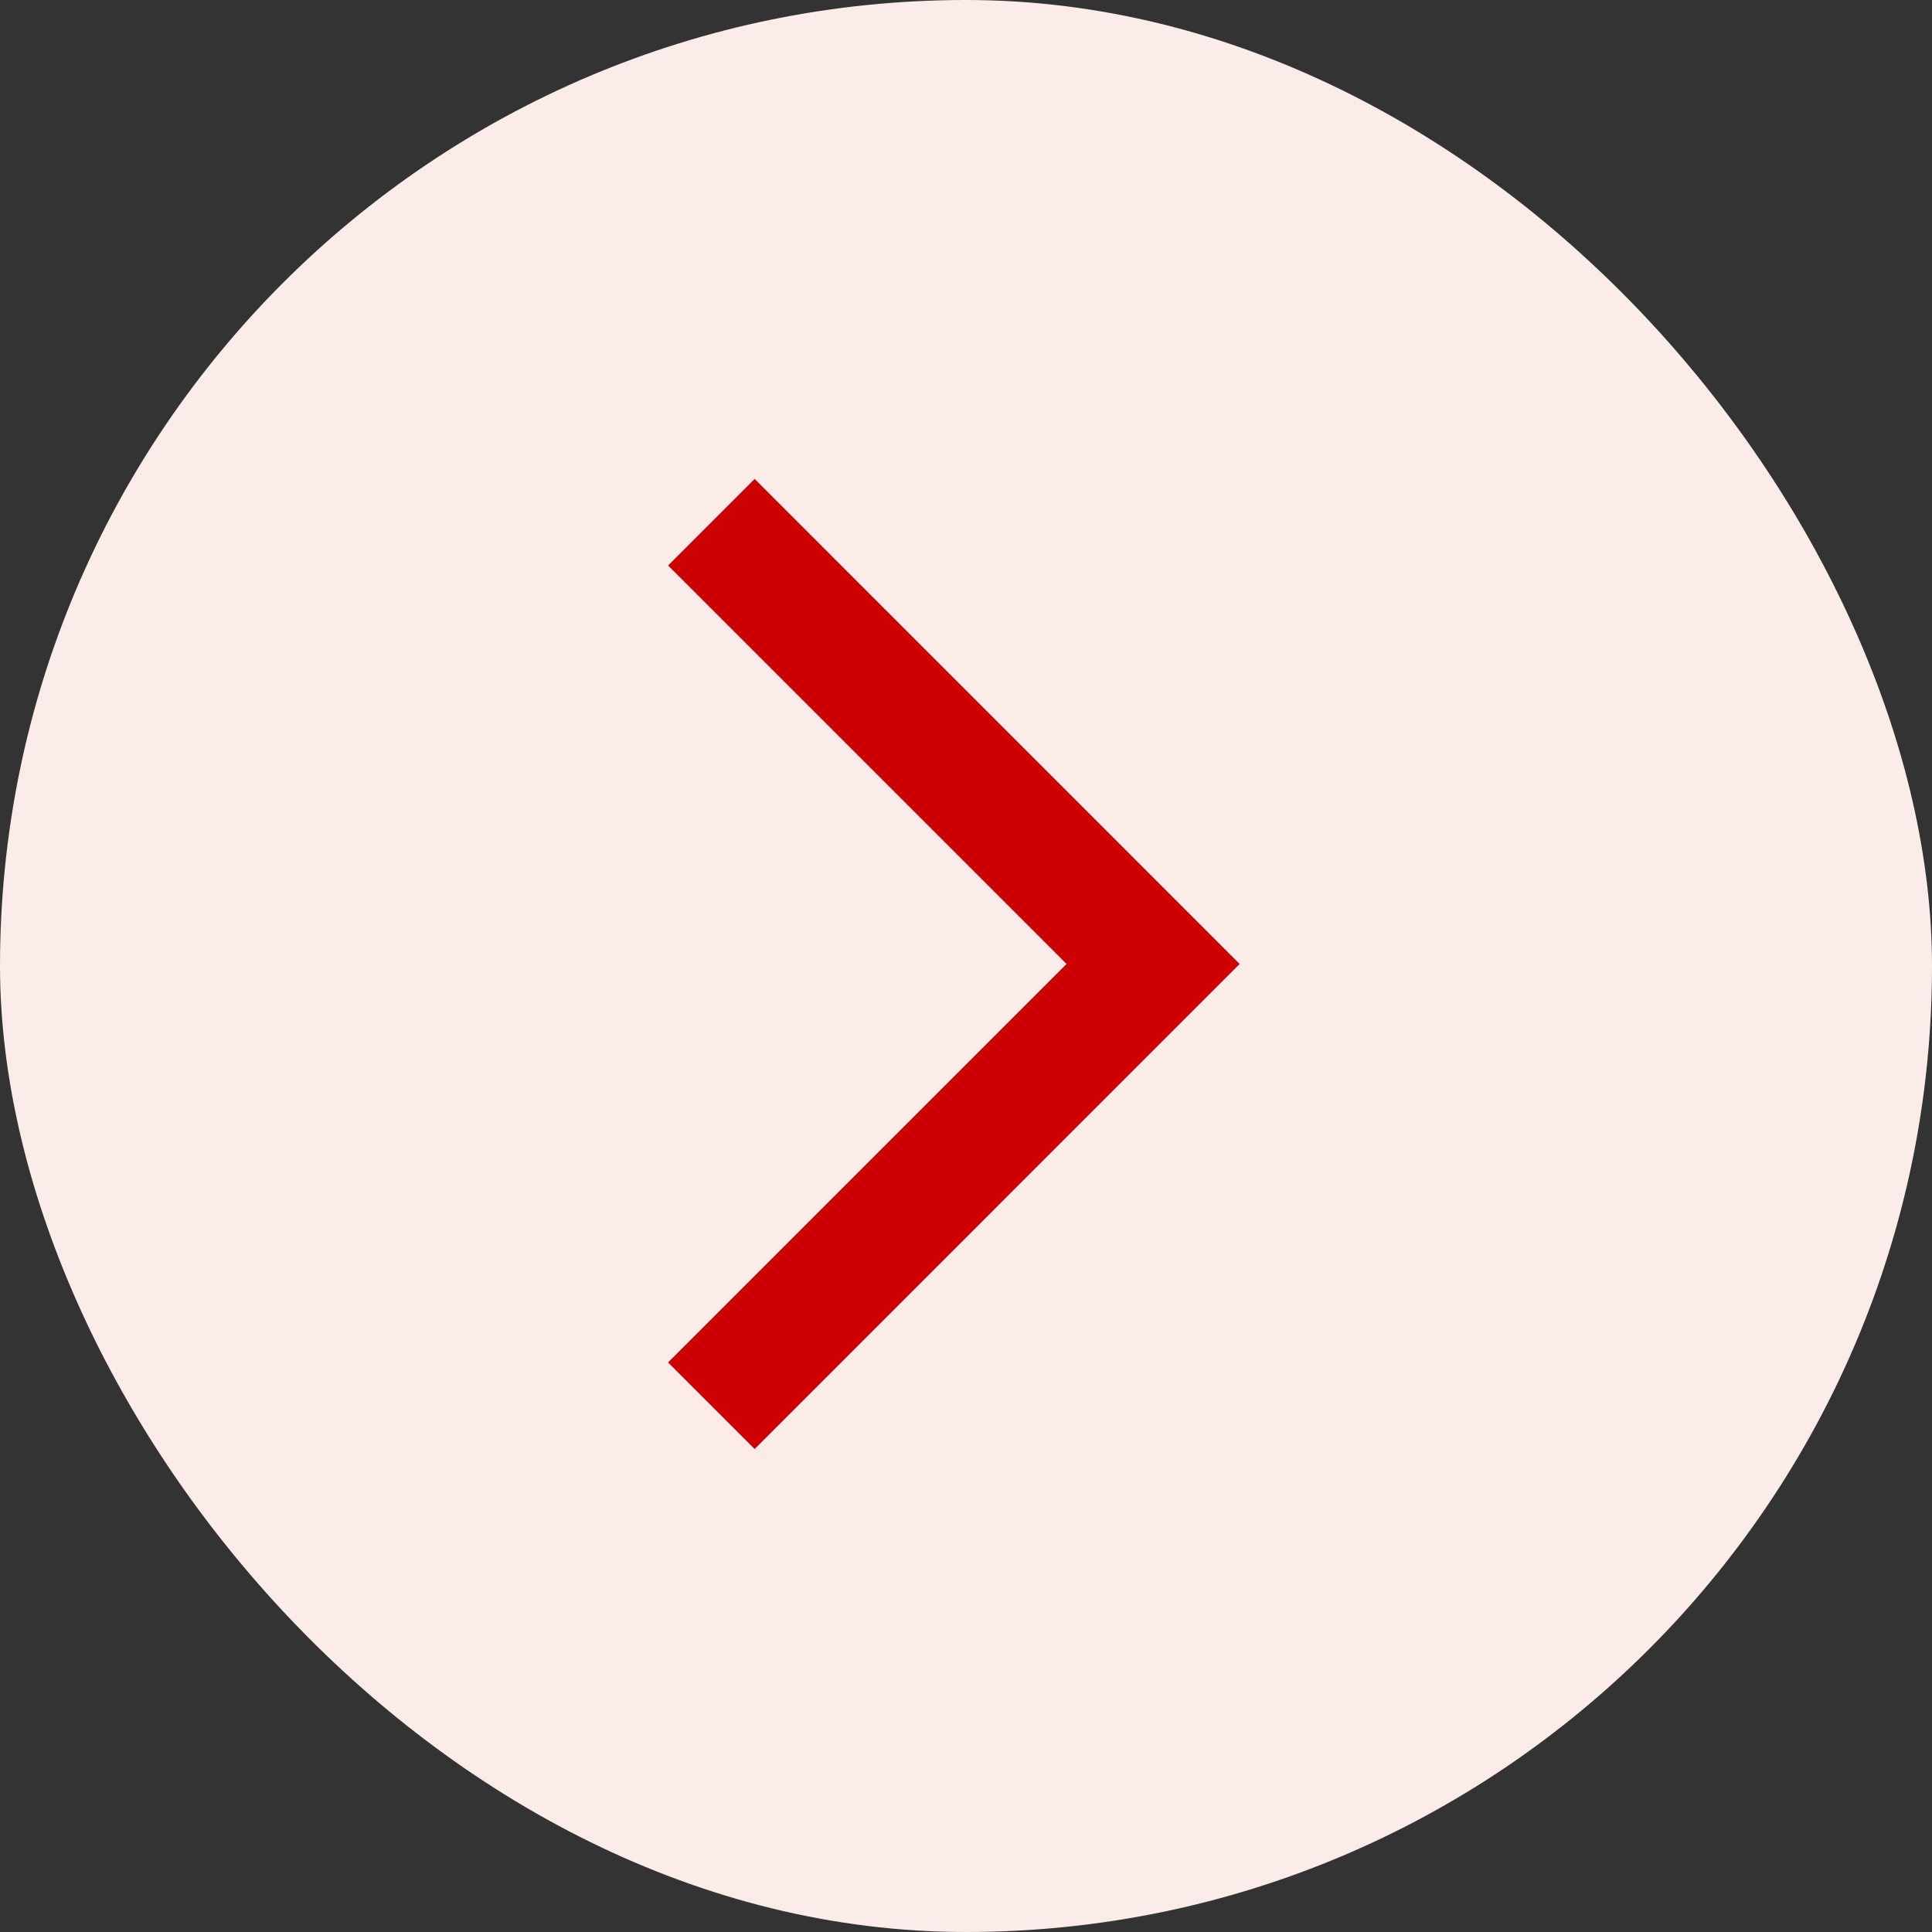
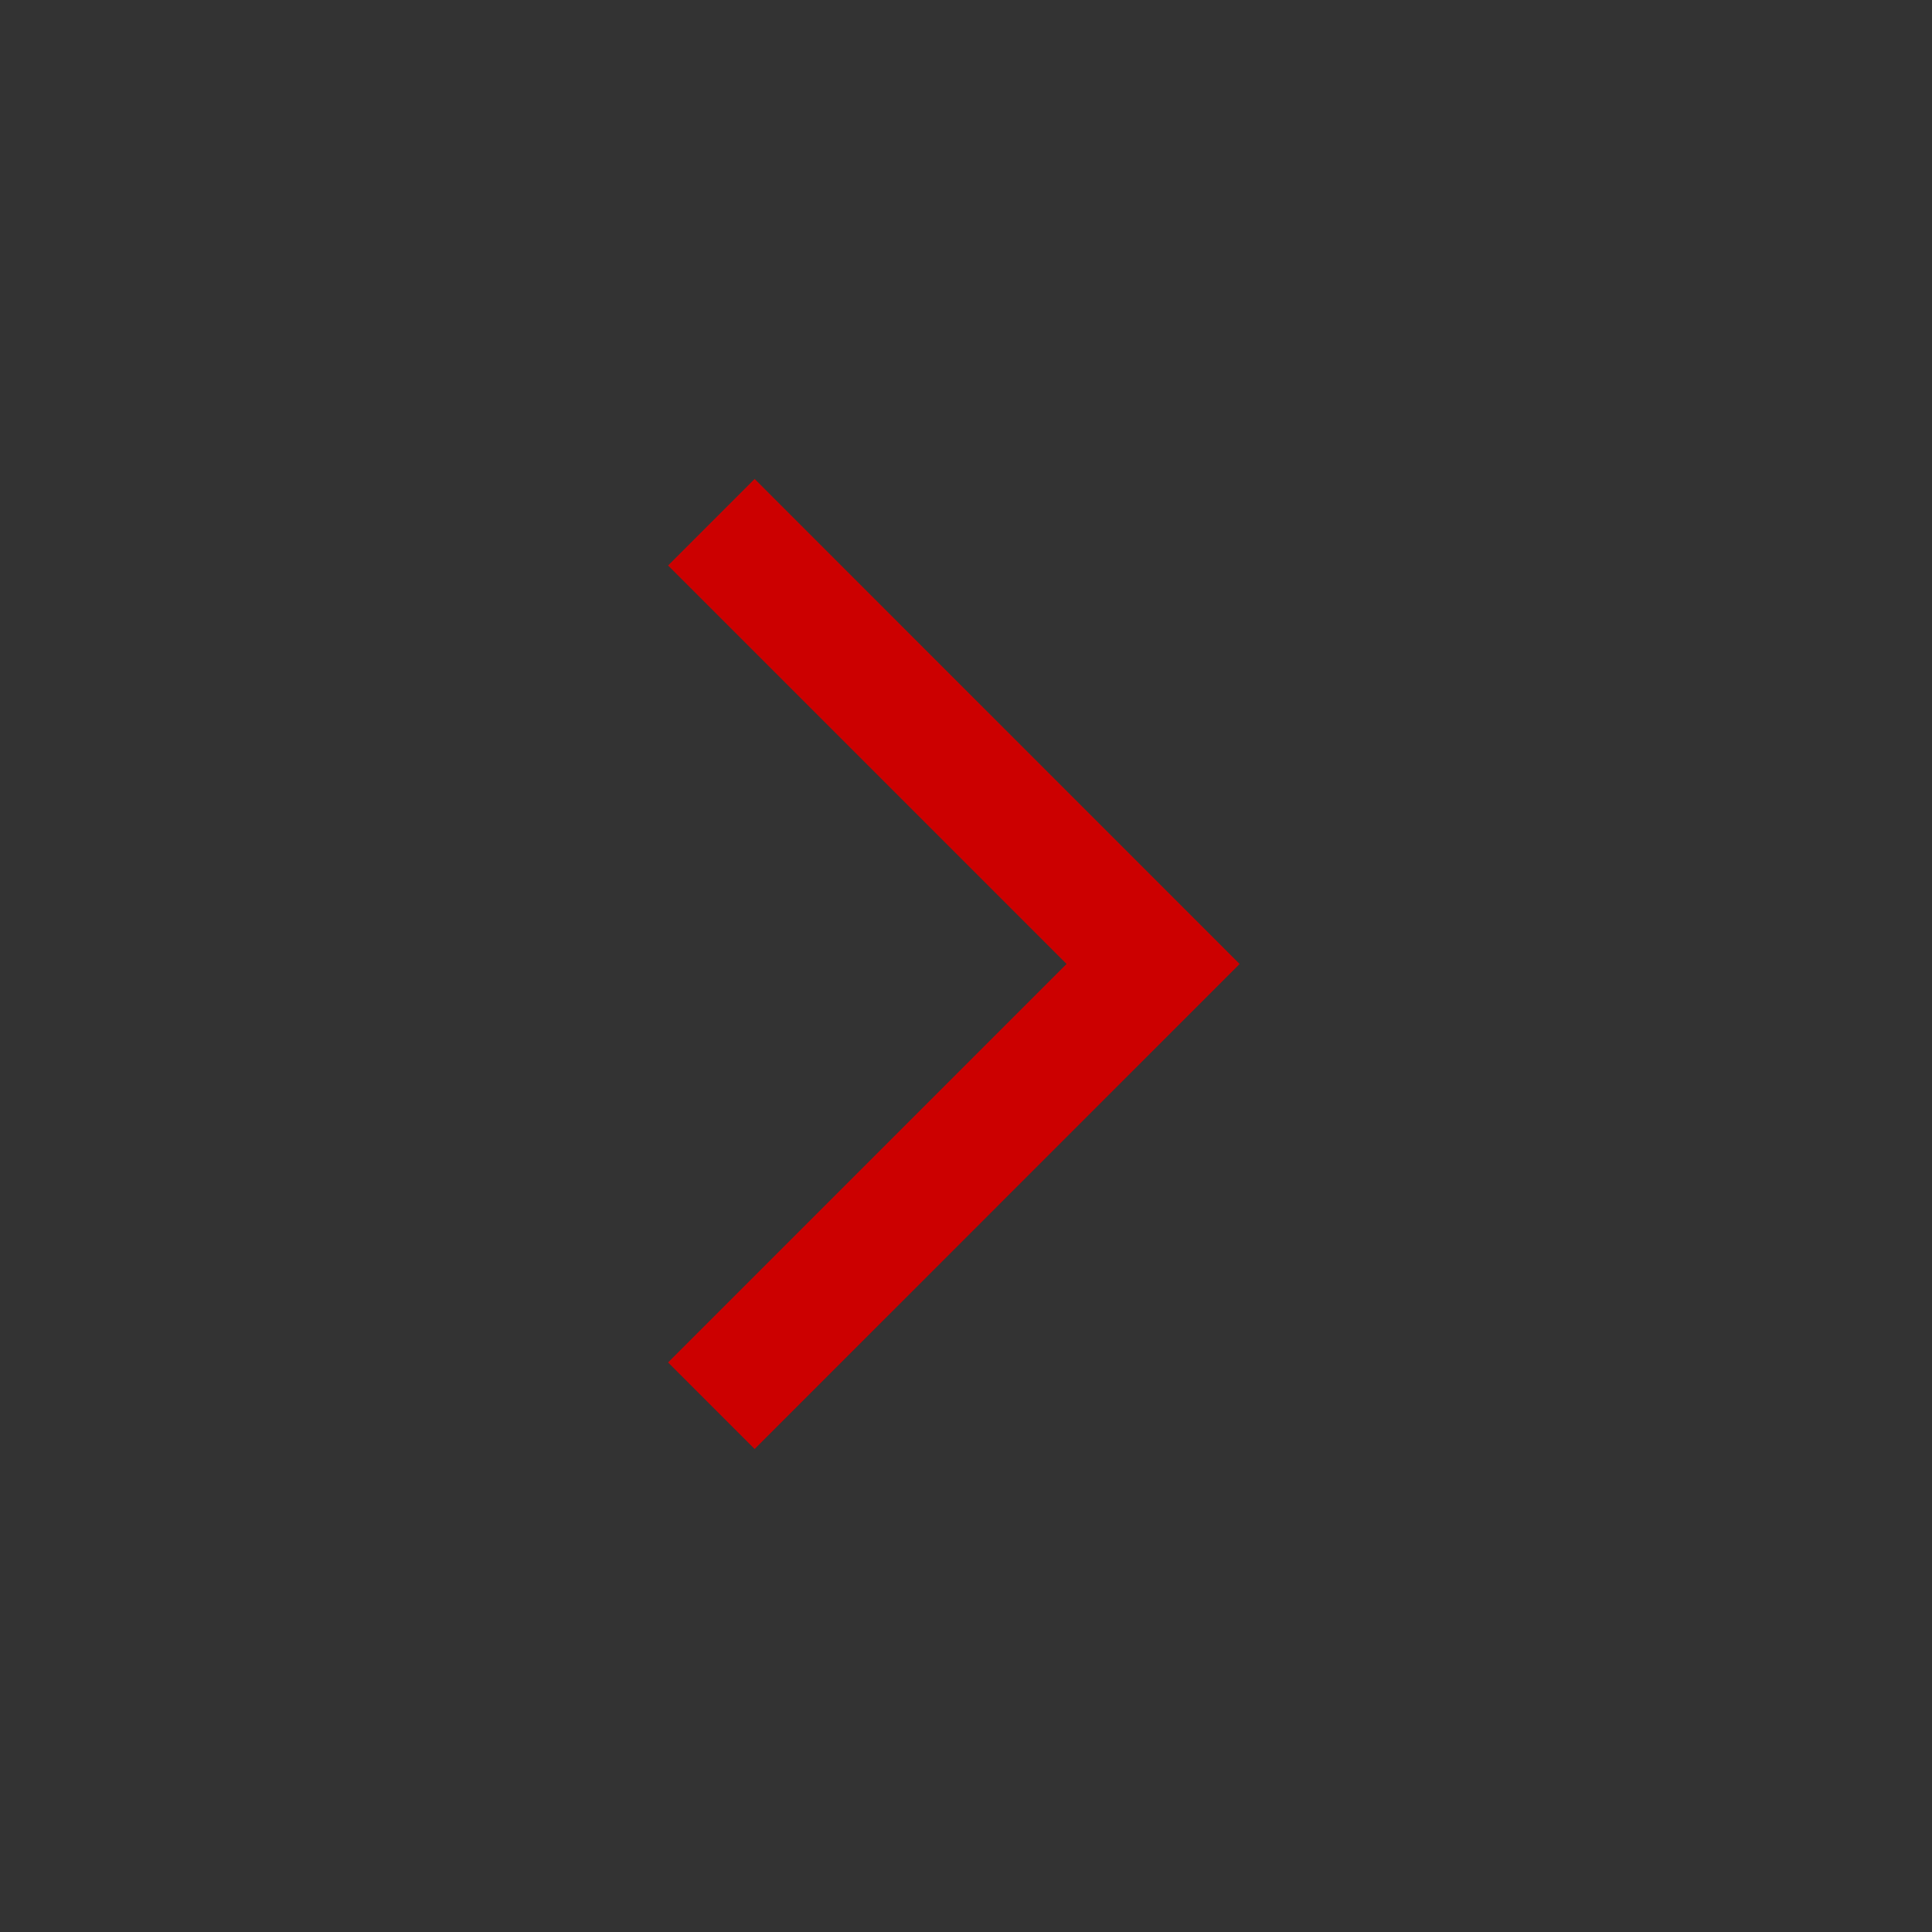
<svg xmlns="http://www.w3.org/2000/svg" width="40" height="40" viewBox="0 0 40 40" fill="none">
  <rect x="0" y="0" width="40" height="40" fill="#333333" stroke="none" />
-   <rect width="40" height="40" rx="20" fill="#FBECE9" />
  <path d="M15.624 30L13.832 28.208L22.082 19.958L13.832 11.708L15.624 9.916L25.665 19.958L15.624 30Z" fill="#CC0000" />
</svg>